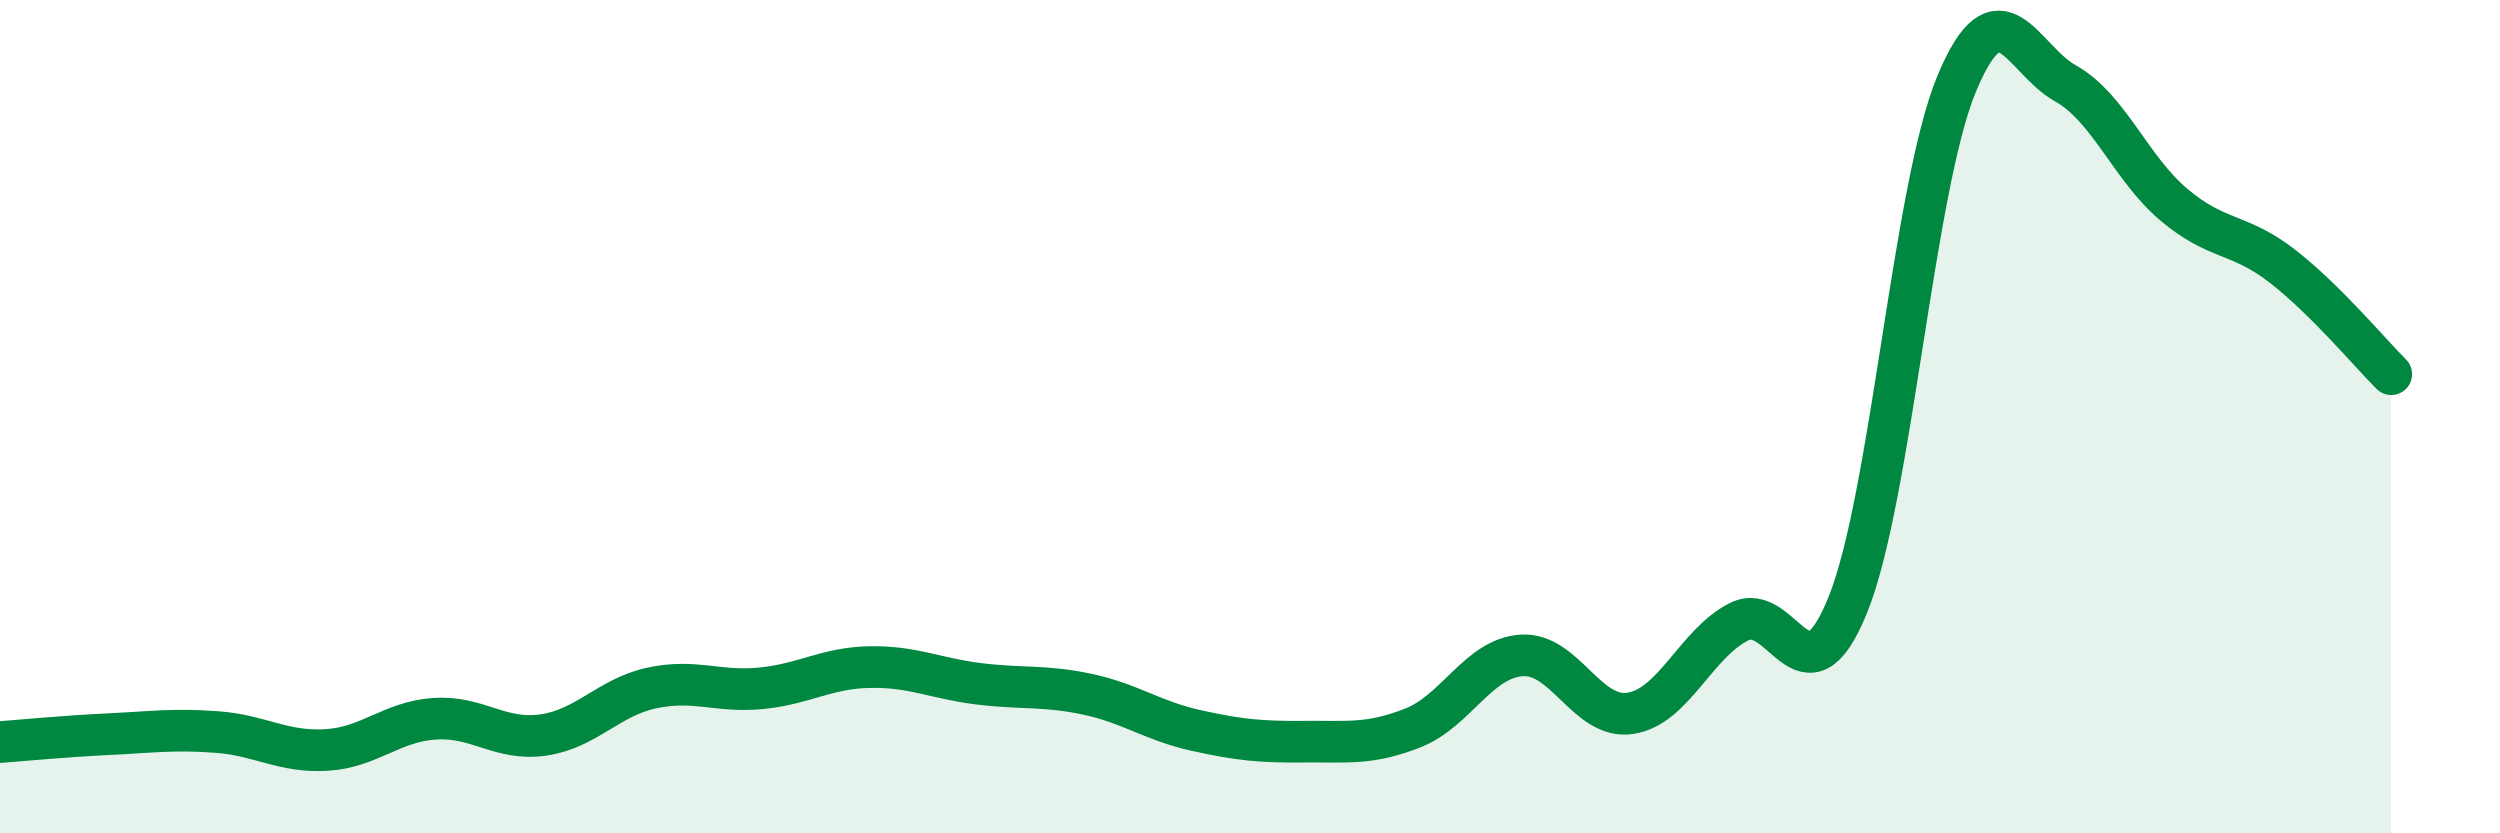
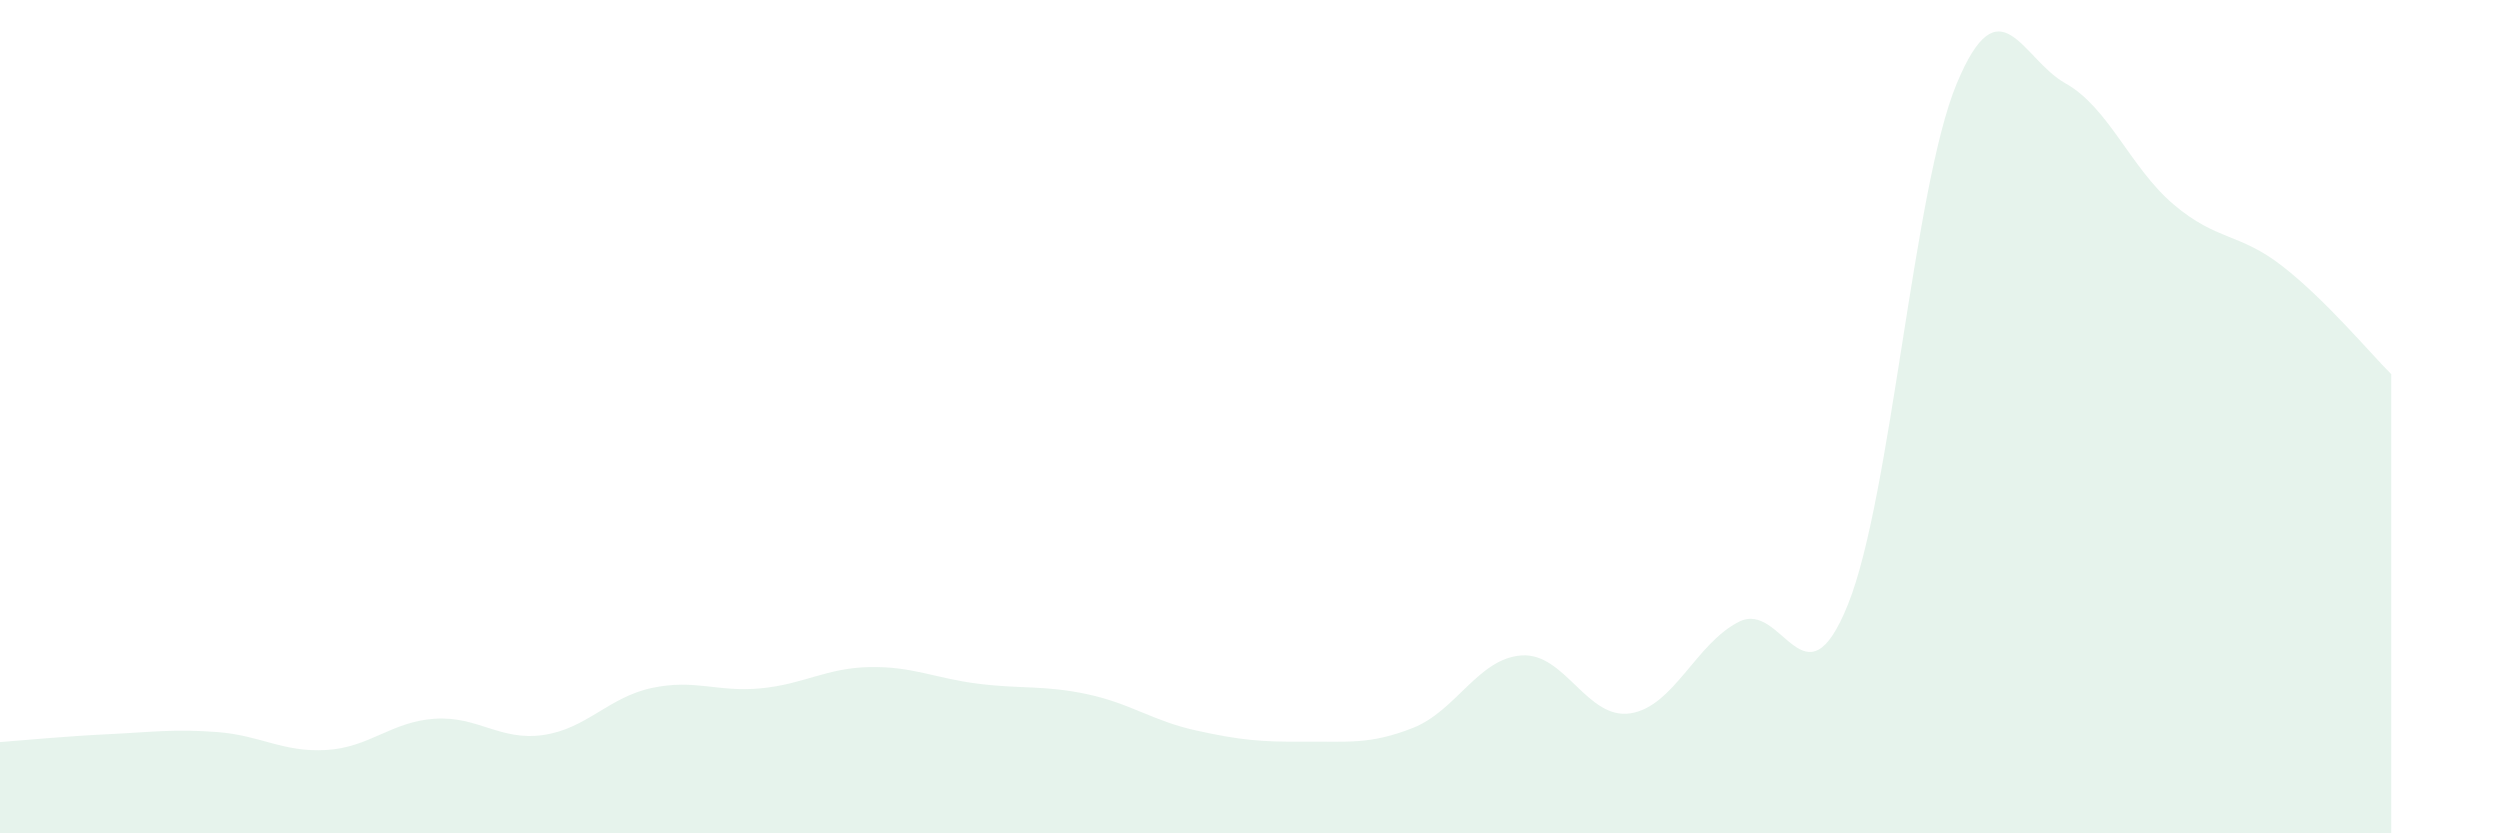
<svg xmlns="http://www.w3.org/2000/svg" width="60" height="20" viewBox="0 0 60 20">
  <path d="M 0,17.81 C 0.52,17.77 1.57,17.67 2.61,17.62 C 3.65,17.57 4.18,17.49 5.22,17.57 C 6.26,17.65 6.79,18.06 7.83,18 C 8.87,17.94 9.39,17.32 10.43,17.25 C 11.47,17.18 12,17.79 13.04,17.64 C 14.08,17.49 14.61,16.73 15.65,16.51 C 16.69,16.29 17.22,16.62 18.26,16.52 C 19.3,16.42 19.83,16.03 20.87,16.01 C 21.91,15.99 22.44,16.28 23.48,16.41 C 24.52,16.54 25.05,16.44 26.09,16.66 C 27.13,16.88 27.66,17.3 28.7,17.53 C 29.74,17.76 30.26,17.81 31.3,17.8 C 32.34,17.79 32.87,17.88 33.91,17.47 C 34.95,17.06 35.48,15.8 36.52,15.73 C 37.56,15.66 38.09,17.28 39.13,17.12 C 40.17,16.96 40.7,15.44 41.74,14.92 C 42.78,14.4 43.31,17.09 44.35,14.51 C 45.39,11.93 45.92,4.51 46.96,2.01 C 48,-0.49 48.53,1.42 49.57,2 C 50.61,2.58 51.13,4.03 52.17,4.91 C 53.21,5.79 53.74,5.58 54.78,6.39 C 55.82,7.2 56.87,8.46 57.39,8.98L57.39 20L0 20Z" fill="#008740" opacity="0.1" stroke-linecap="round" stroke-linejoin="round" />
-   <path d="M 0,17.81 C 0.52,17.77 1.57,17.67 2.61,17.62 C 3.65,17.57 4.18,17.49 5.22,17.57 C 6.26,17.65 6.79,18.06 7.83,18 C 8.87,17.94 9.39,17.32 10.43,17.25 C 11.47,17.18 12,17.79 13.04,17.64 C 14.08,17.49 14.61,16.73 15.65,16.51 C 16.69,16.29 17.22,16.62 18.26,16.52 C 19.3,16.42 19.83,16.03 20.87,16.01 C 21.91,15.99 22.44,16.28 23.48,16.41 C 24.52,16.54 25.05,16.44 26.09,16.66 C 27.13,16.88 27.66,17.3 28.7,17.53 C 29.74,17.76 30.26,17.81 31.3,17.8 C 32.34,17.79 32.87,17.88 33.91,17.47 C 34.95,17.06 35.48,15.8 36.52,15.73 C 37.56,15.66 38.09,17.28 39.13,17.12 C 40.17,16.96 40.7,15.44 41.74,14.92 C 42.78,14.4 43.31,17.09 44.35,14.51 C 45.39,11.93 45.92,4.51 46.96,2.01 C 48,-0.49 48.53,1.42 49.57,2 C 50.61,2.58 51.13,4.03 52.17,4.91 C 53.21,5.79 53.74,5.58 54.78,6.39 C 55.82,7.2 56.87,8.46 57.39,8.98" stroke="#008740" stroke-width="1" fill="none" stroke-linecap="round" stroke-linejoin="round" />
</svg>